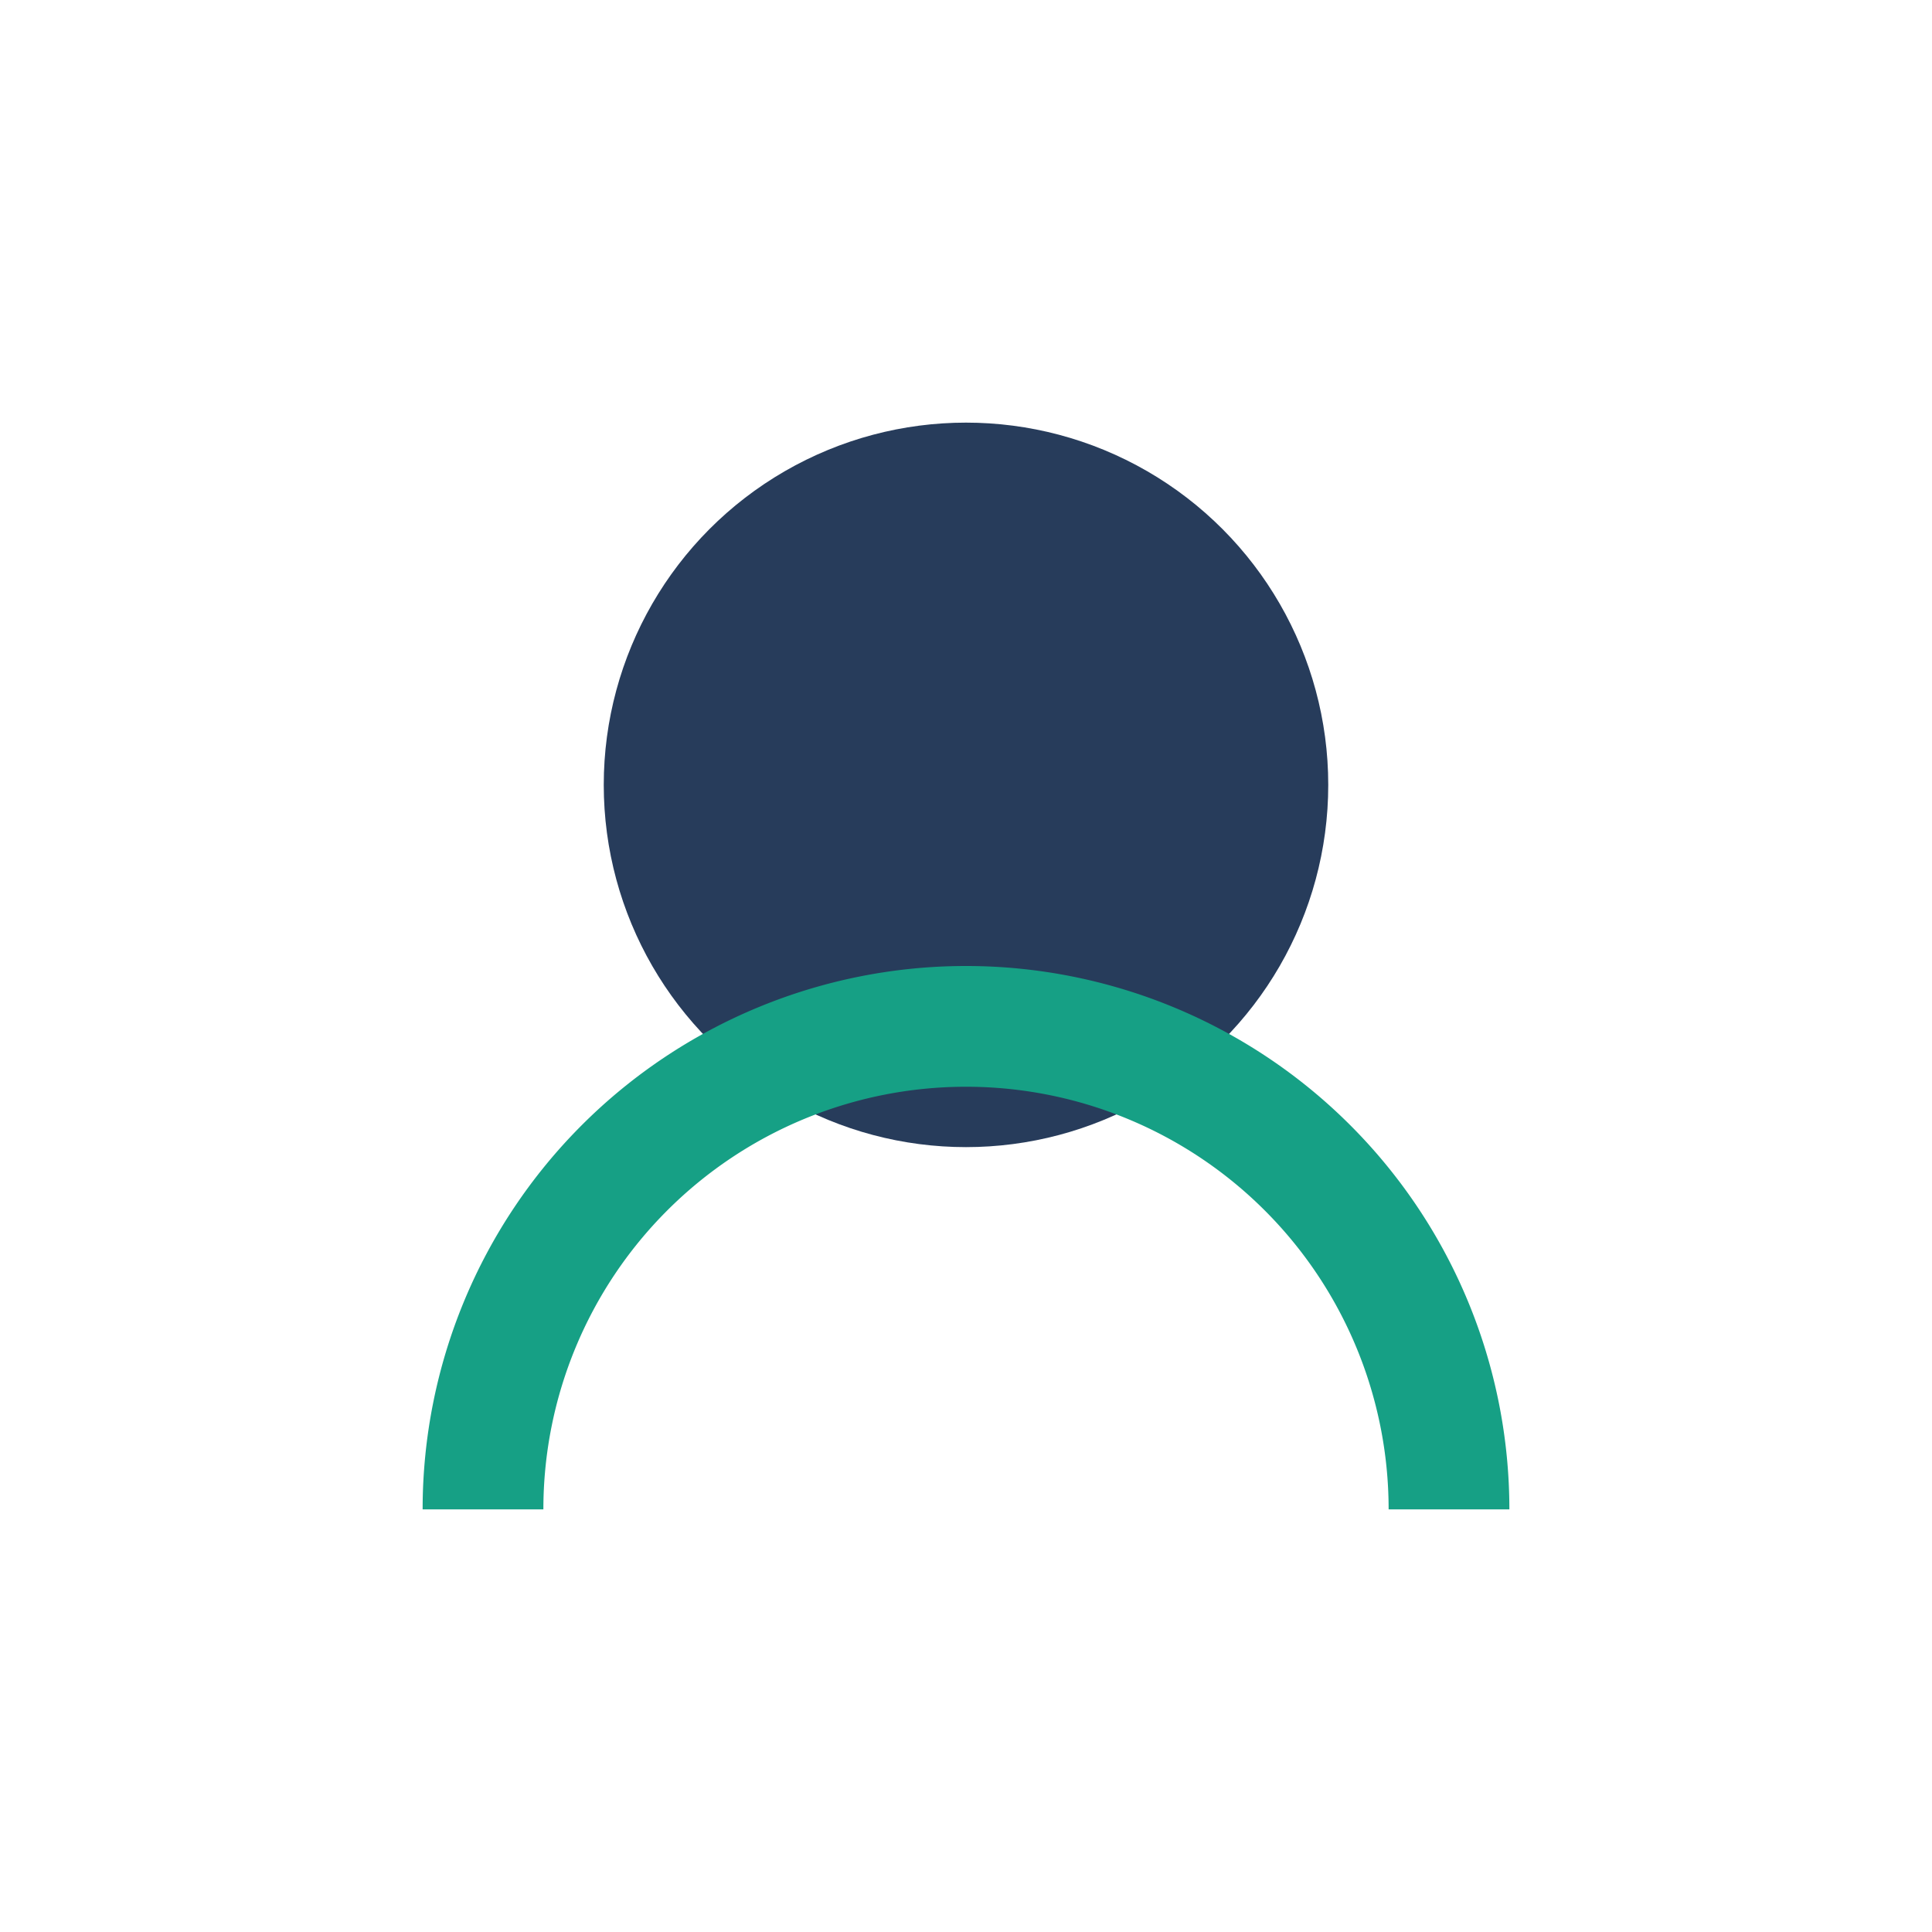
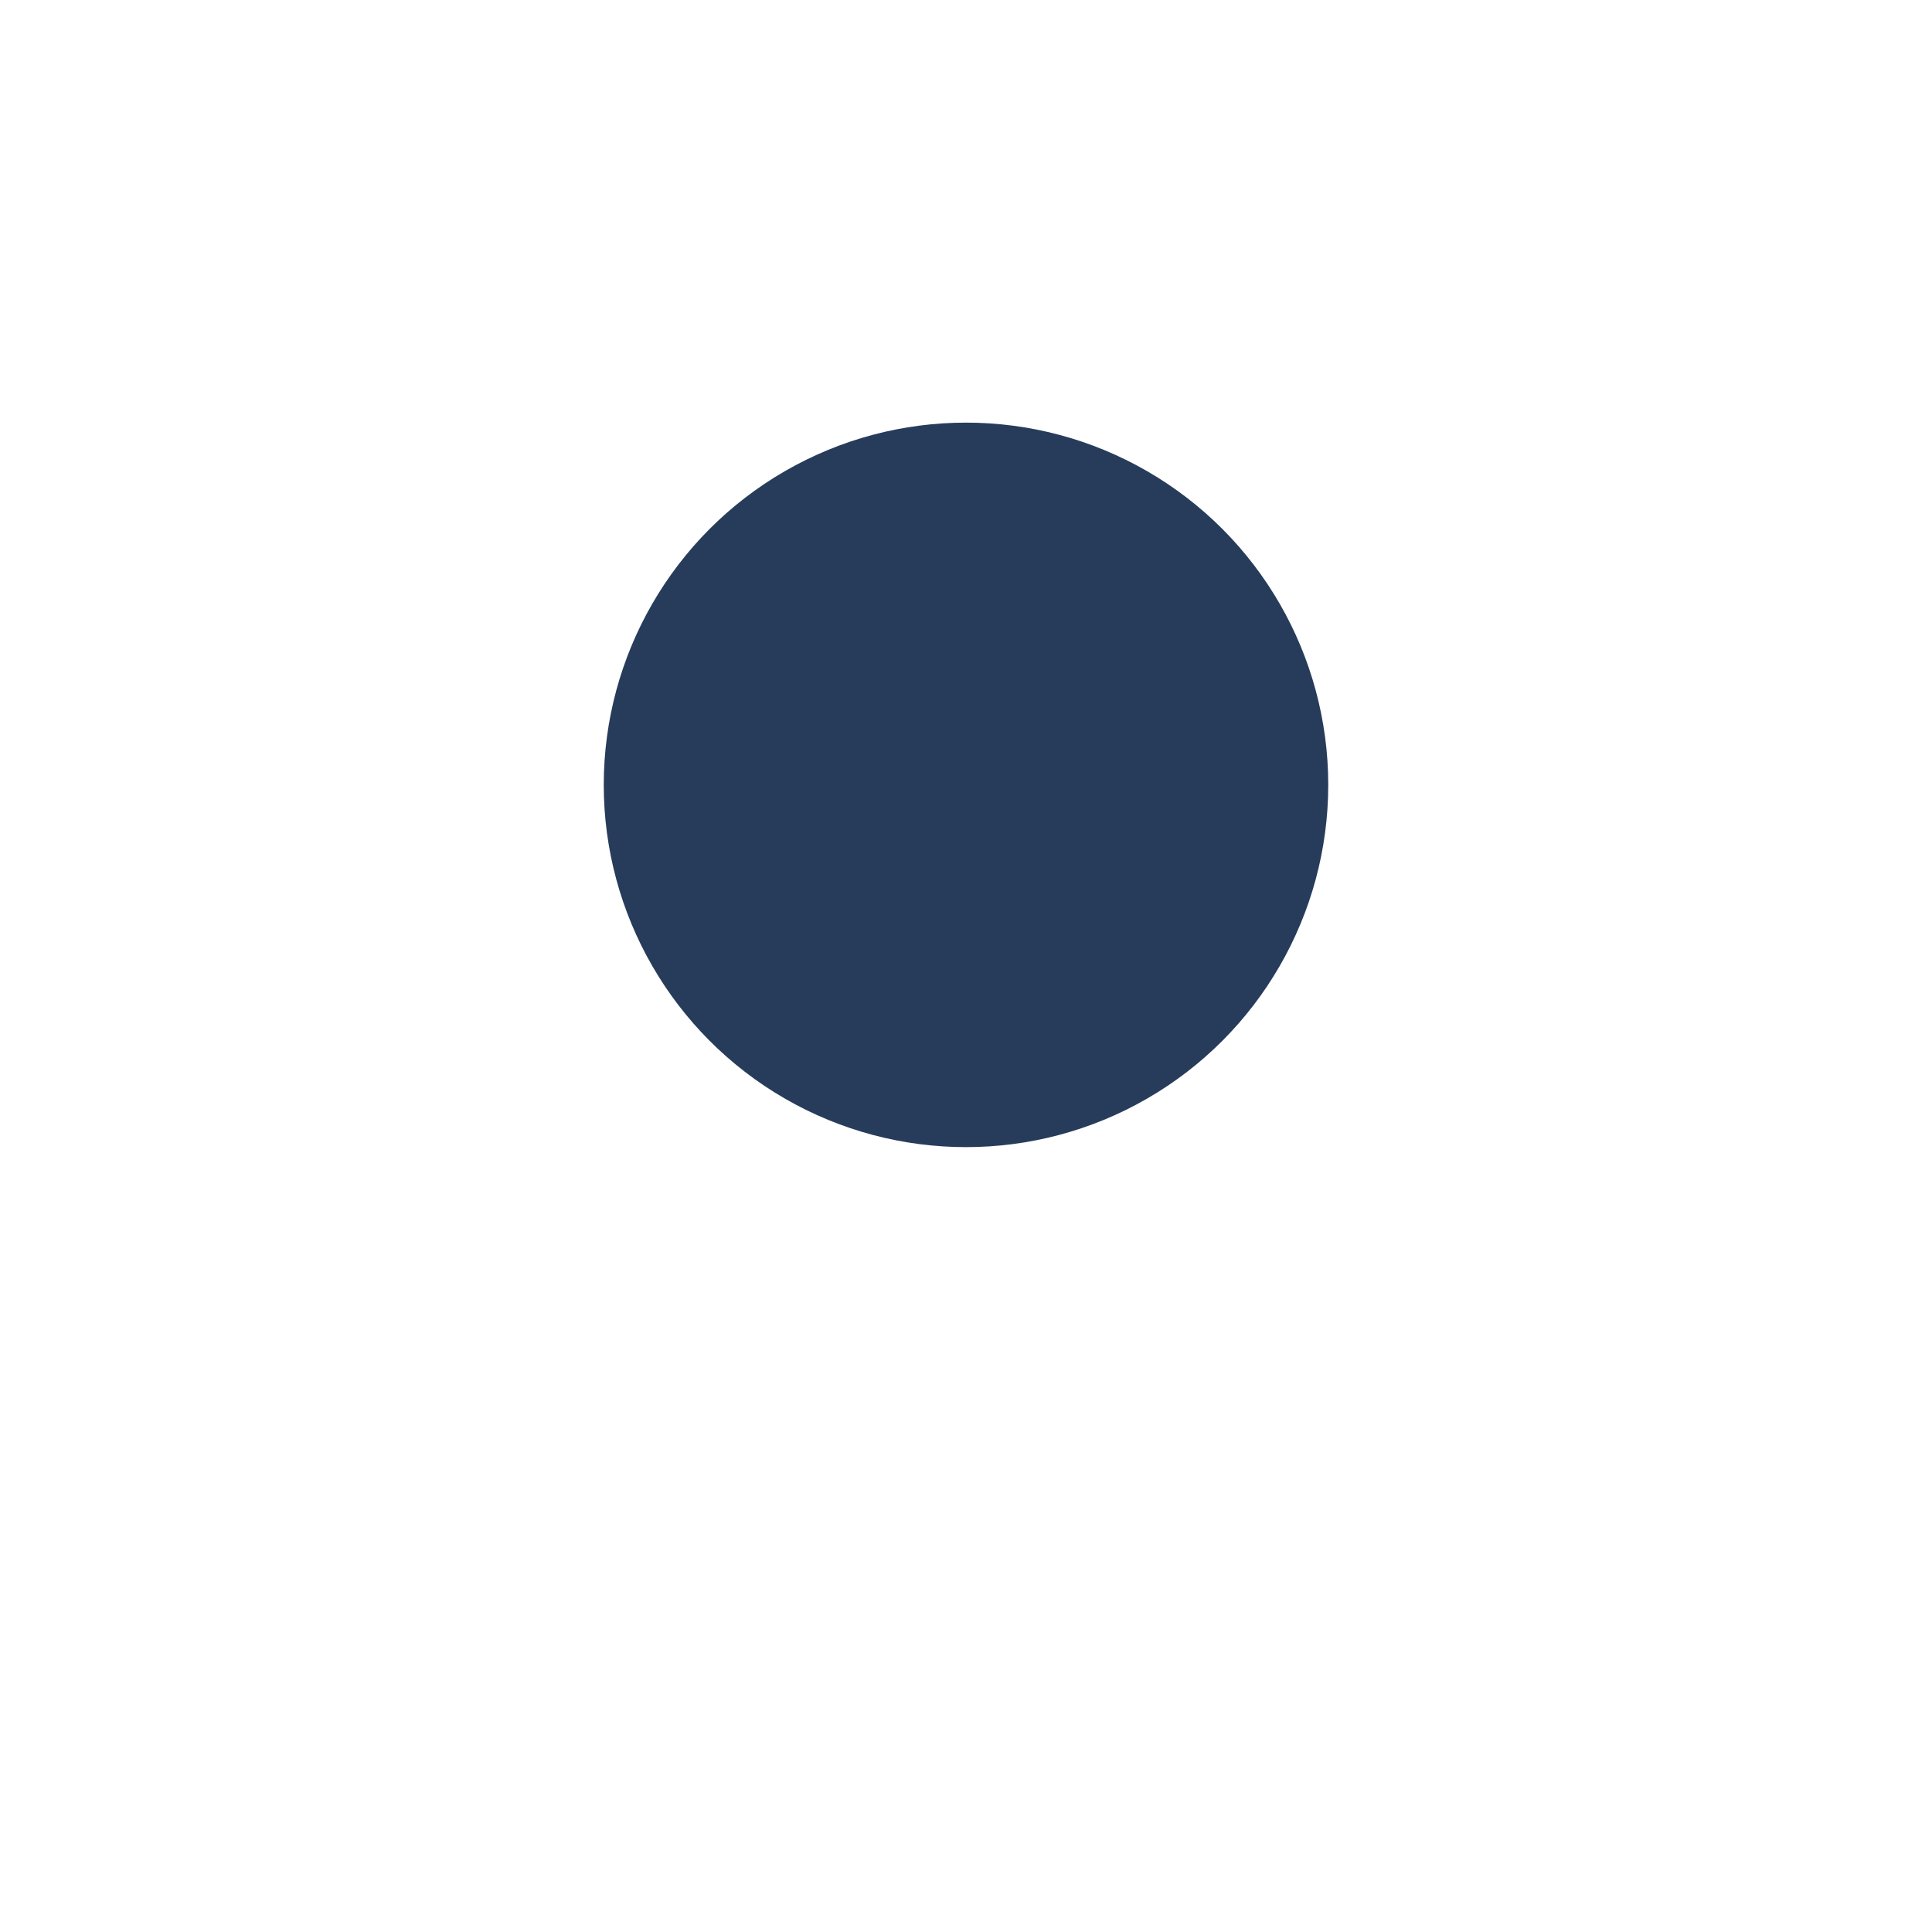
<svg xmlns="http://www.w3.org/2000/svg" width="32" height="32" viewBox="0 0 32 32">
  <circle cx="16" cy="13" r="6" fill="#273C5B" />
-   <path d="M8 25a8 8 0 0 1 16 0" stroke="#16A085" stroke-width="2" fill="none" />
</svg>